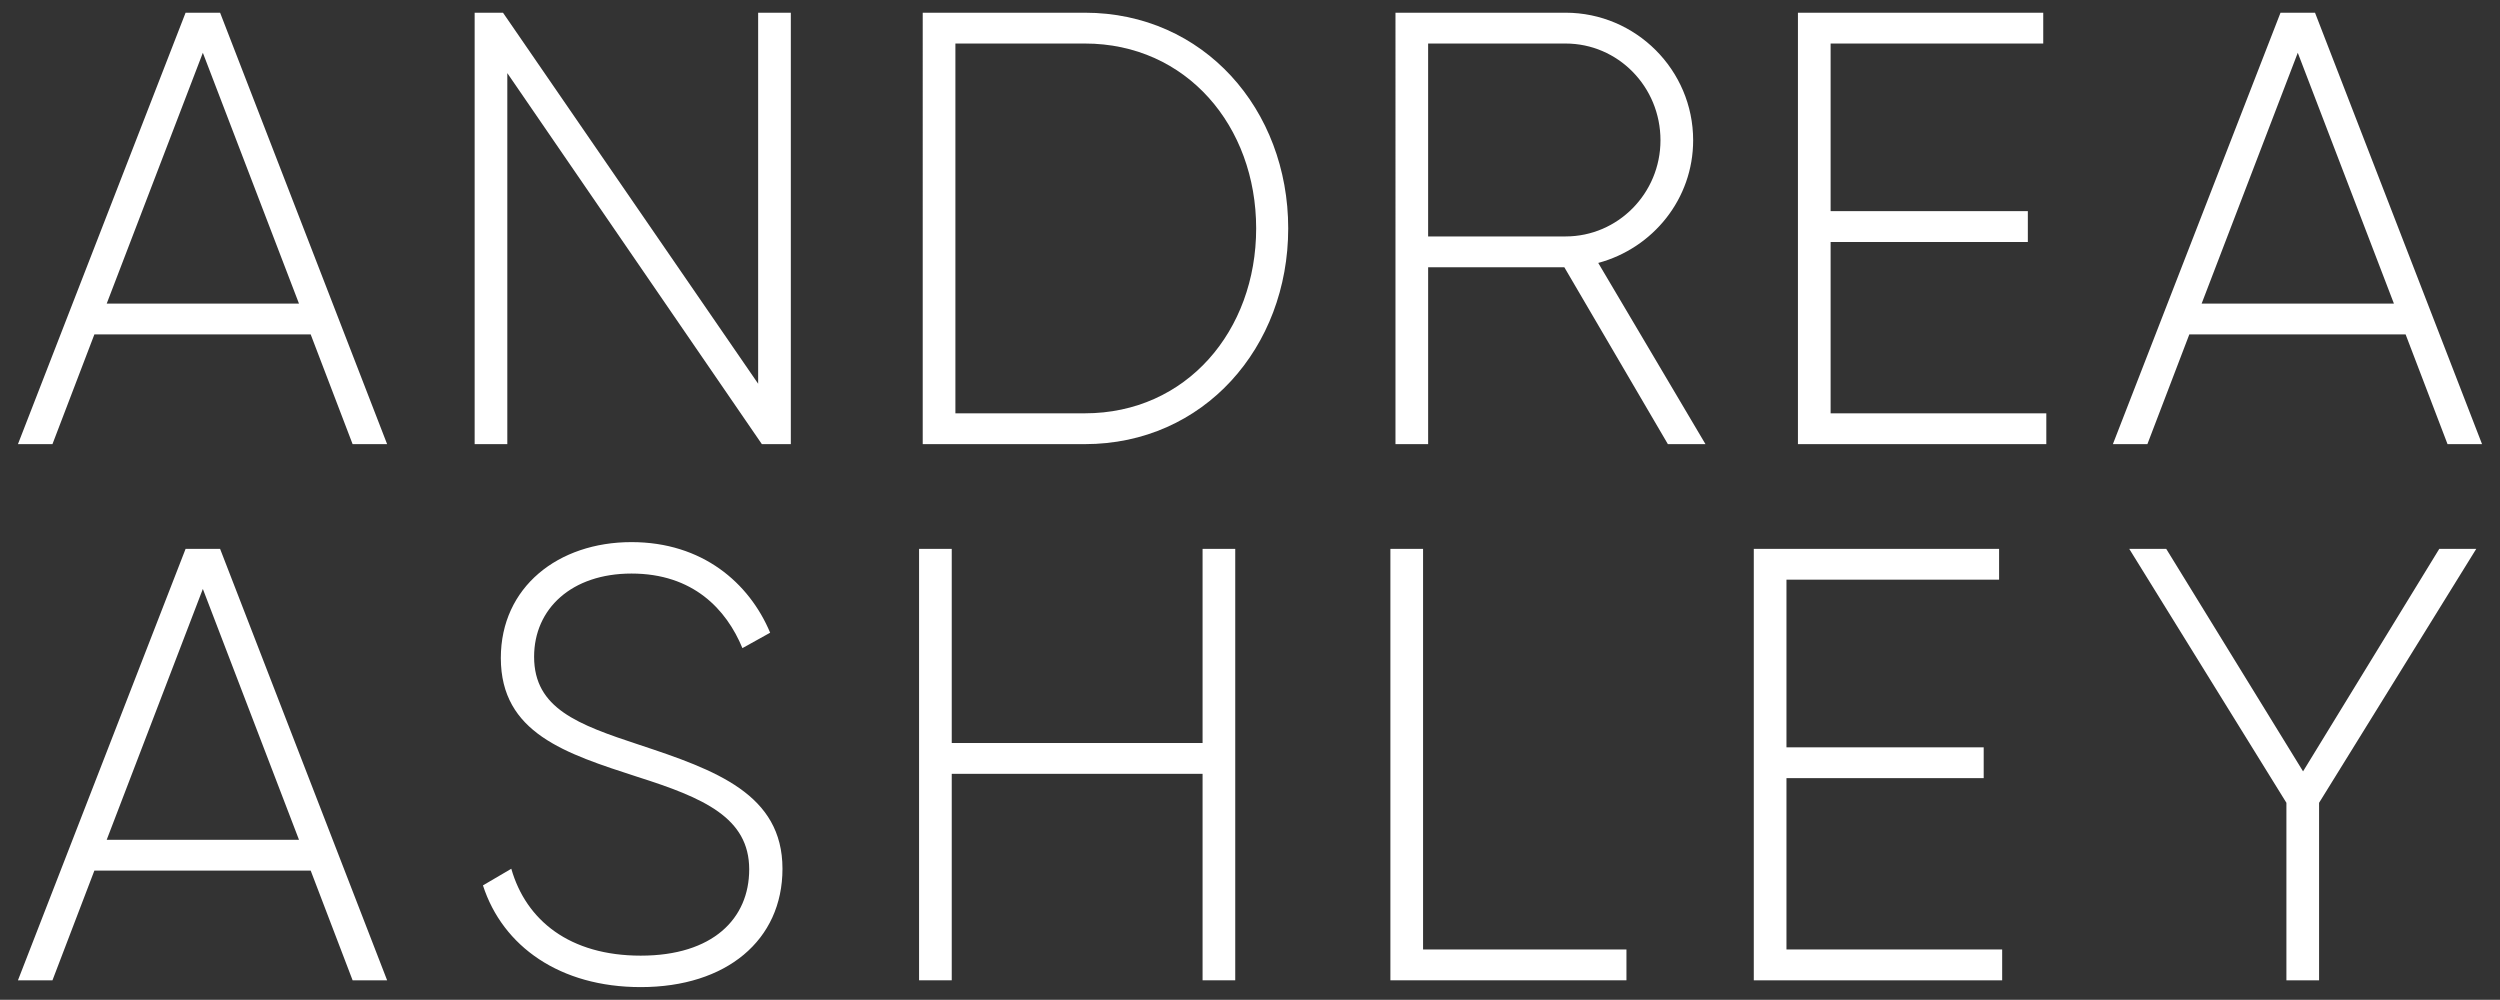
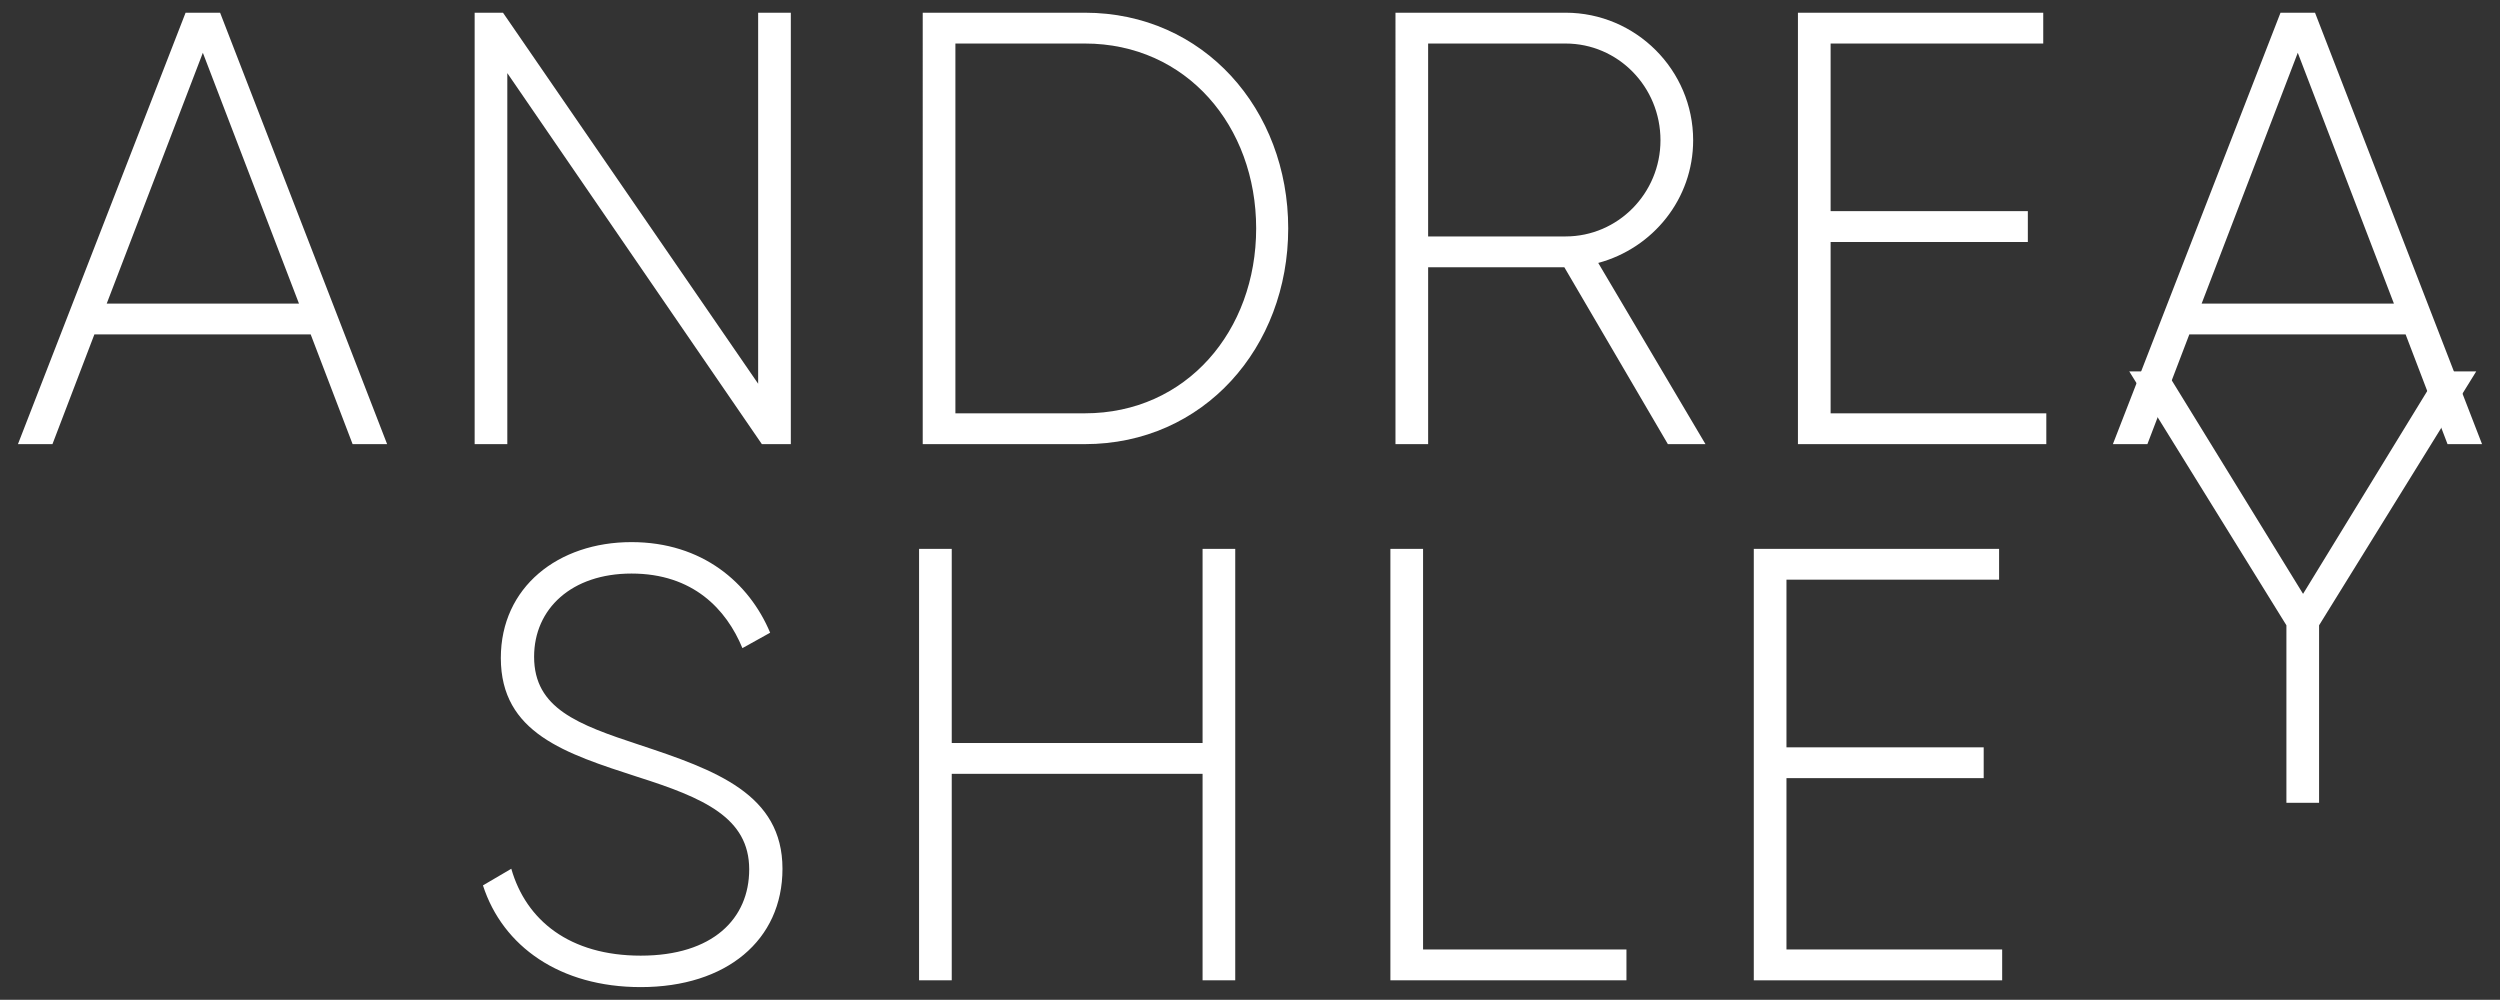
<svg xmlns="http://www.w3.org/2000/svg" version="1.1" viewBox="0 0 200 79.983">
  <rect x="0" y="0" width="200" height="79.983" fill="#333333" stroke="none" />
  <defs>
    <style>
      .cls-1 {
        fill: #fff;
      }
    </style>
  </defs>
  <g>
    <g id="Layer_1">
      <g>
        <path class="cls-1" d="M24.856,26.754H7.55l-3.353,8.776H1.436L14.847,1.017h2.761l13.362,34.514h-2.761l-3.353-8.776ZM23.919,24.289l-7.691-20.067-7.692,20.067h15.383Z" />
        <path class="cls-1" d="M63.266,1.017v34.514h-2.317L40.585,5.849v29.682h-2.613V1.017h2.268l20.412,29.682V1.017h2.613Z" />
        <path class="cls-1" d="M103.057,18.274c0,9.516-6.755,17.257-16.271,17.257h-12.968V1.017h12.968c9.516,0,16.271,7.741,16.271,17.257ZM100.493,18.274c0-8.185-5.572-14.792-13.707-14.792h-10.354v29.583h10.354c8.135,0,13.707-6.607,13.707-14.792Z" />
        <path class="cls-1" d="M125.147,21.38h-10.896v14.151h-2.613V1.017h13.608c5.621,0,10.206,4.585,10.206,10.206,0,4.684-3.205,8.628-7.593,9.812l8.579,14.496h-3.008l-8.284-14.151ZM114.25,18.915h10.995c4.191,0,7.593-3.451,7.593-7.692,0-4.29-3.402-7.741-7.593-7.741h-10.995v15.432Z" />
        <path class="cls-1" d="M163.705,33.066v2.465h-19.87V1.017h19.624v2.465h-17.01v13.411h15.778v2.465h-15.778v13.707h17.257Z" />
        <path class="cls-1" d="M192.451,26.754h-17.306l-3.353,8.776h-2.761L182.441,1.017h2.761l13.362,34.514h-2.761l-3.353-8.776ZM191.514,24.289l-7.692-20.067-7.692,20.067h15.383Z" />
-         <path class="cls-1" d="M24.856,69.648H7.55l-3.353,8.776H1.436l13.411-34.514h2.761l13.362,34.514h-2.761l-3.353-8.776ZM23.919,67.182l-7.691-20.067-7.692,20.067h15.383Z" />
        <path class="cls-1" d="M38.636,70.831l2.268-1.331c1.183,4.142,4.684,6.952,10.354,6.952,5.769,0,8.678-2.958,8.678-6.902,0-4.142-3.649-5.72-8.924-7.396-5.769-1.874-10.946-3.501-10.946-9.516,0-5.67,4.585-9.269,10.452-9.269,5.67,0,9.418,3.254,11.094,7.248l-2.219,1.233c-1.282-3.107-3.944-5.966-8.875-5.966-4.783,0-7.79,2.811-7.79,6.656,0,4.141,3.501,5.423,8.431,7.05,6.114,2.022,11.439,3.945,11.439,9.911,0,5.719-4.487,9.467-11.34,9.467-6.459,0-11.044-3.254-12.622-8.136Z" />
        <path class="cls-1" d="M98.819,43.91v34.514h-2.613v-16.518h-20.067v16.518h-2.613v-34.514h2.613v15.531h20.067v-15.531h2.613Z" />
        <path class="cls-1" d="M130.116,75.959v2.465h-18.884v-34.514h2.613v32.048h16.271Z" />
        <path class="cls-1" d="M160.173,75.959v2.465h-19.87v-34.514h19.624v2.465h-17.01v13.411h15.778v2.465h-15.778v13.707h17.257Z" />
-         <path class="cls-1" d="M185.526,64.224v14.2h-2.613v-14.2l-12.573-20.314h2.959l10.946,17.799,10.897-17.799h2.958l-12.573,20.314Z" />
+         <path class="cls-1" d="M185.526,64.224h-2.613v-14.2l-12.573-20.314h2.959l10.946,17.799,10.897-17.799h2.958l-12.573,20.314Z" />
      </g>
    </g>
  </g>
</svg>